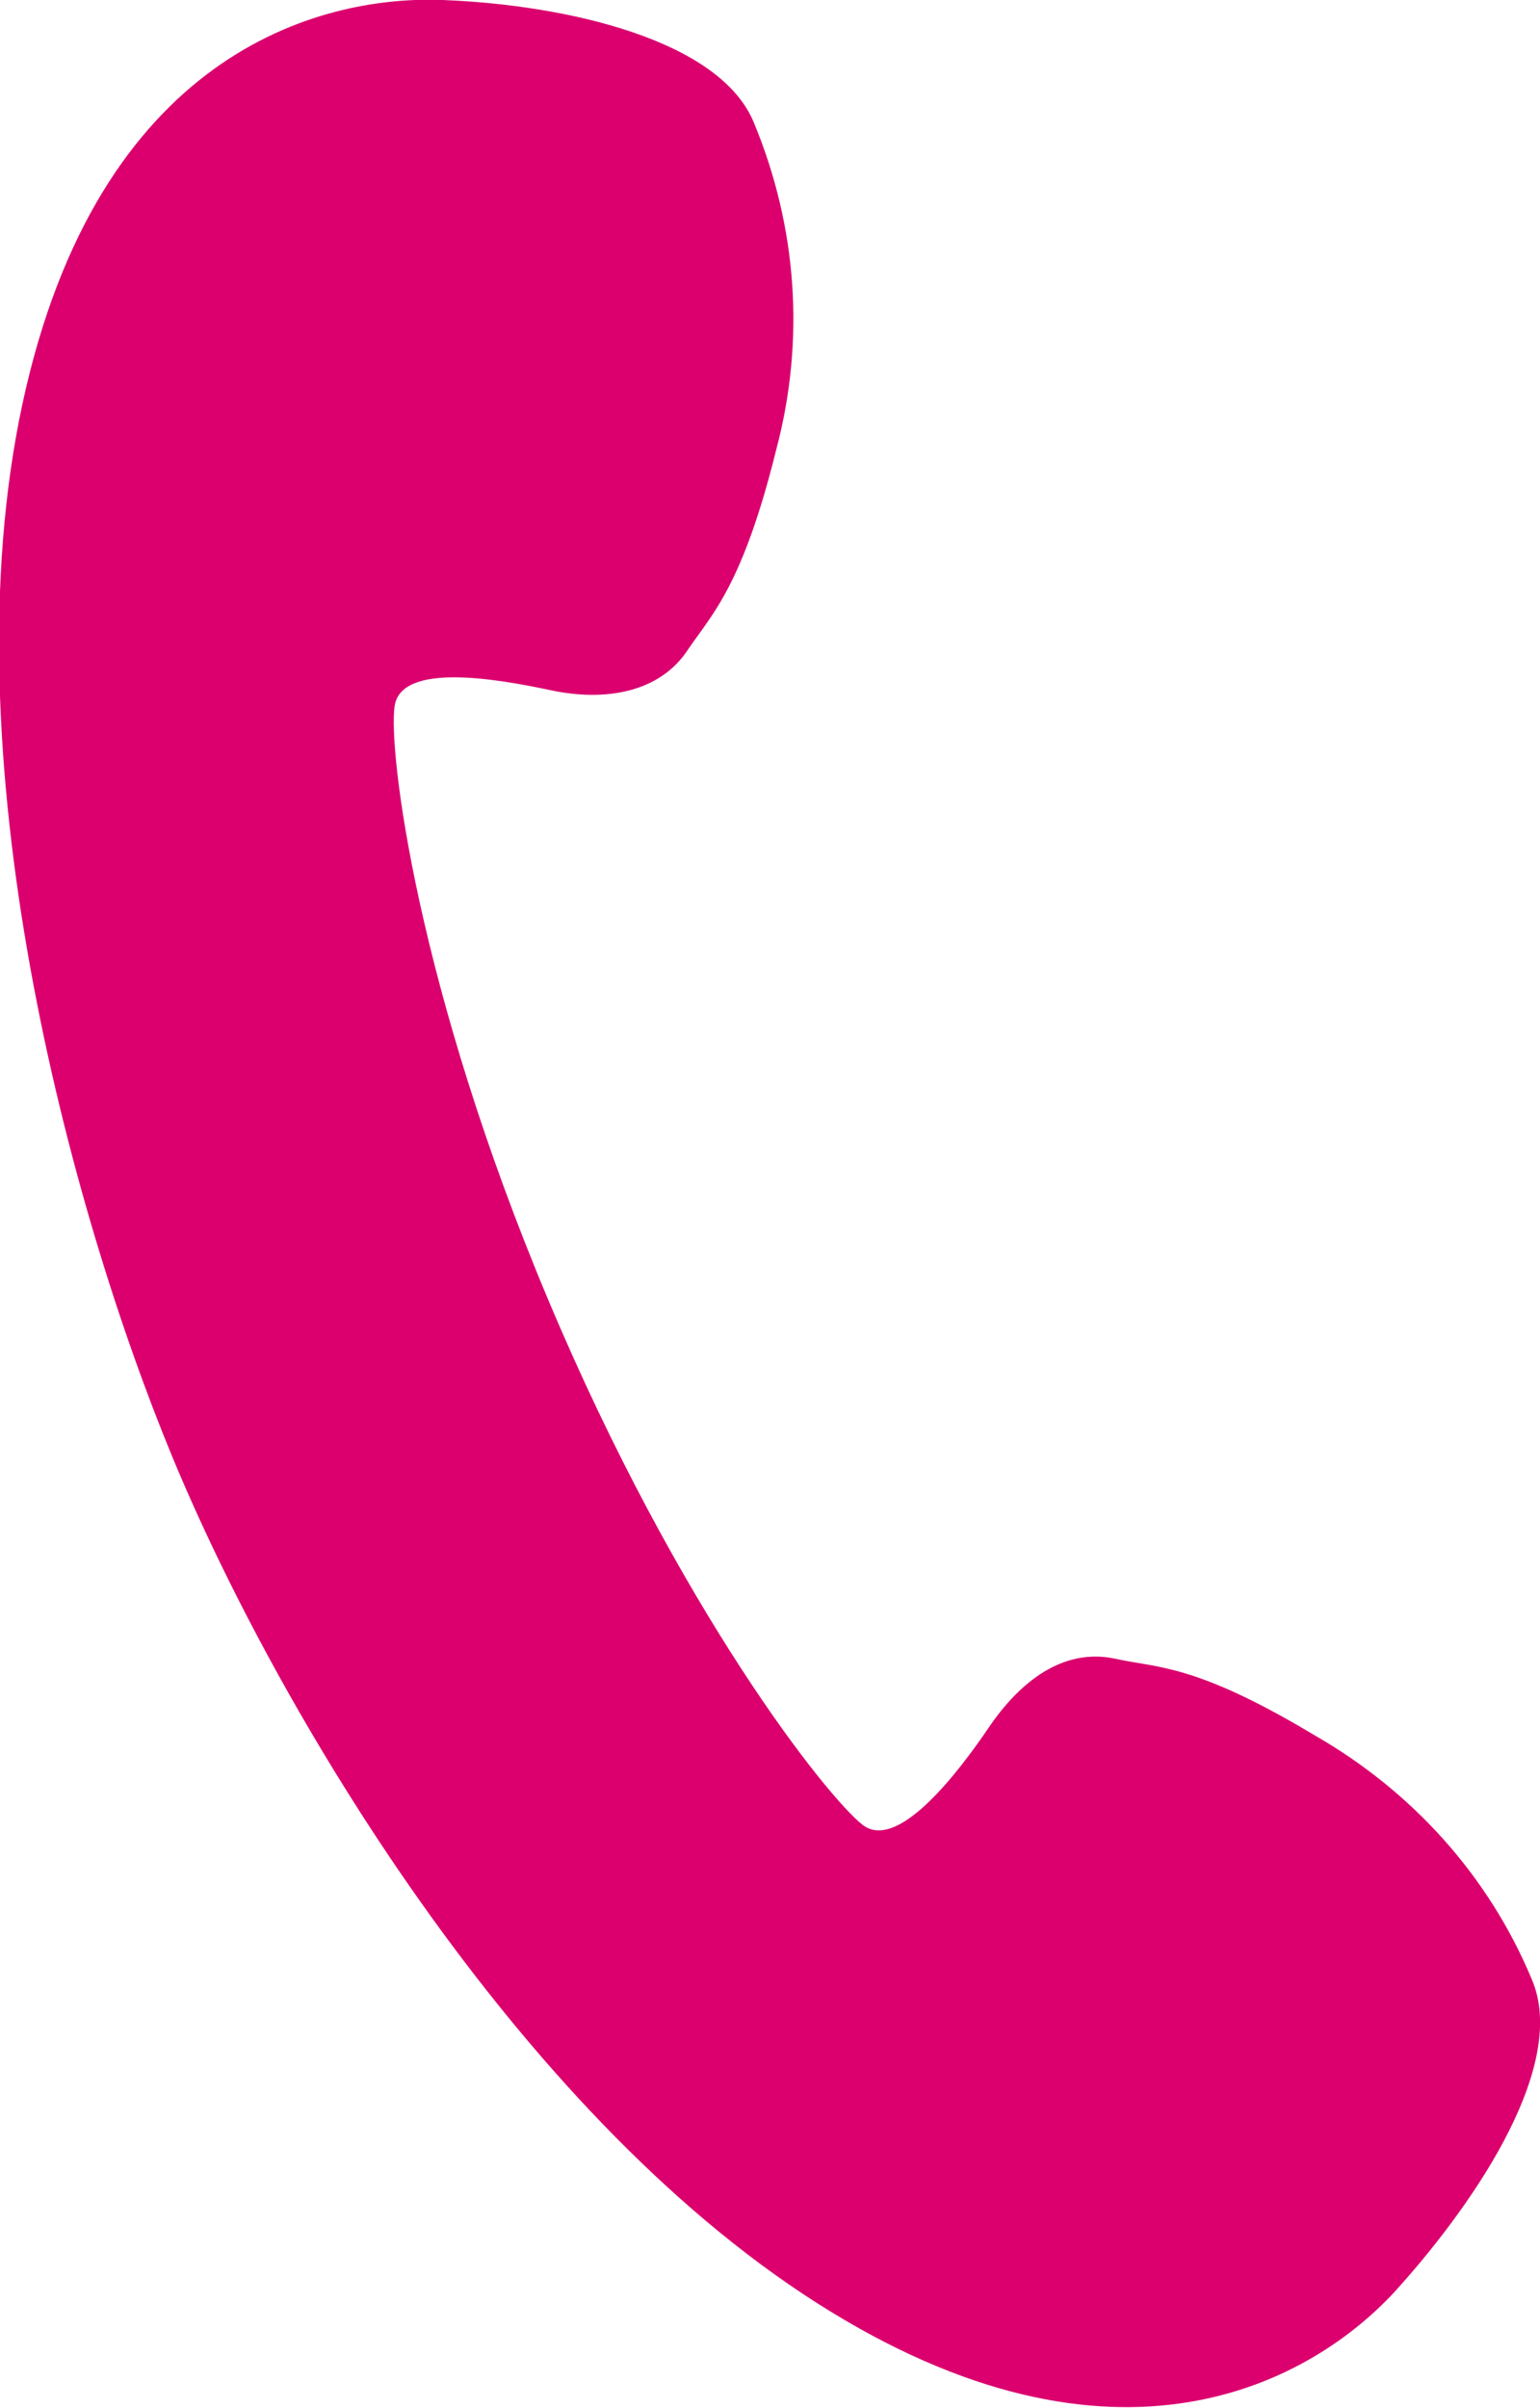
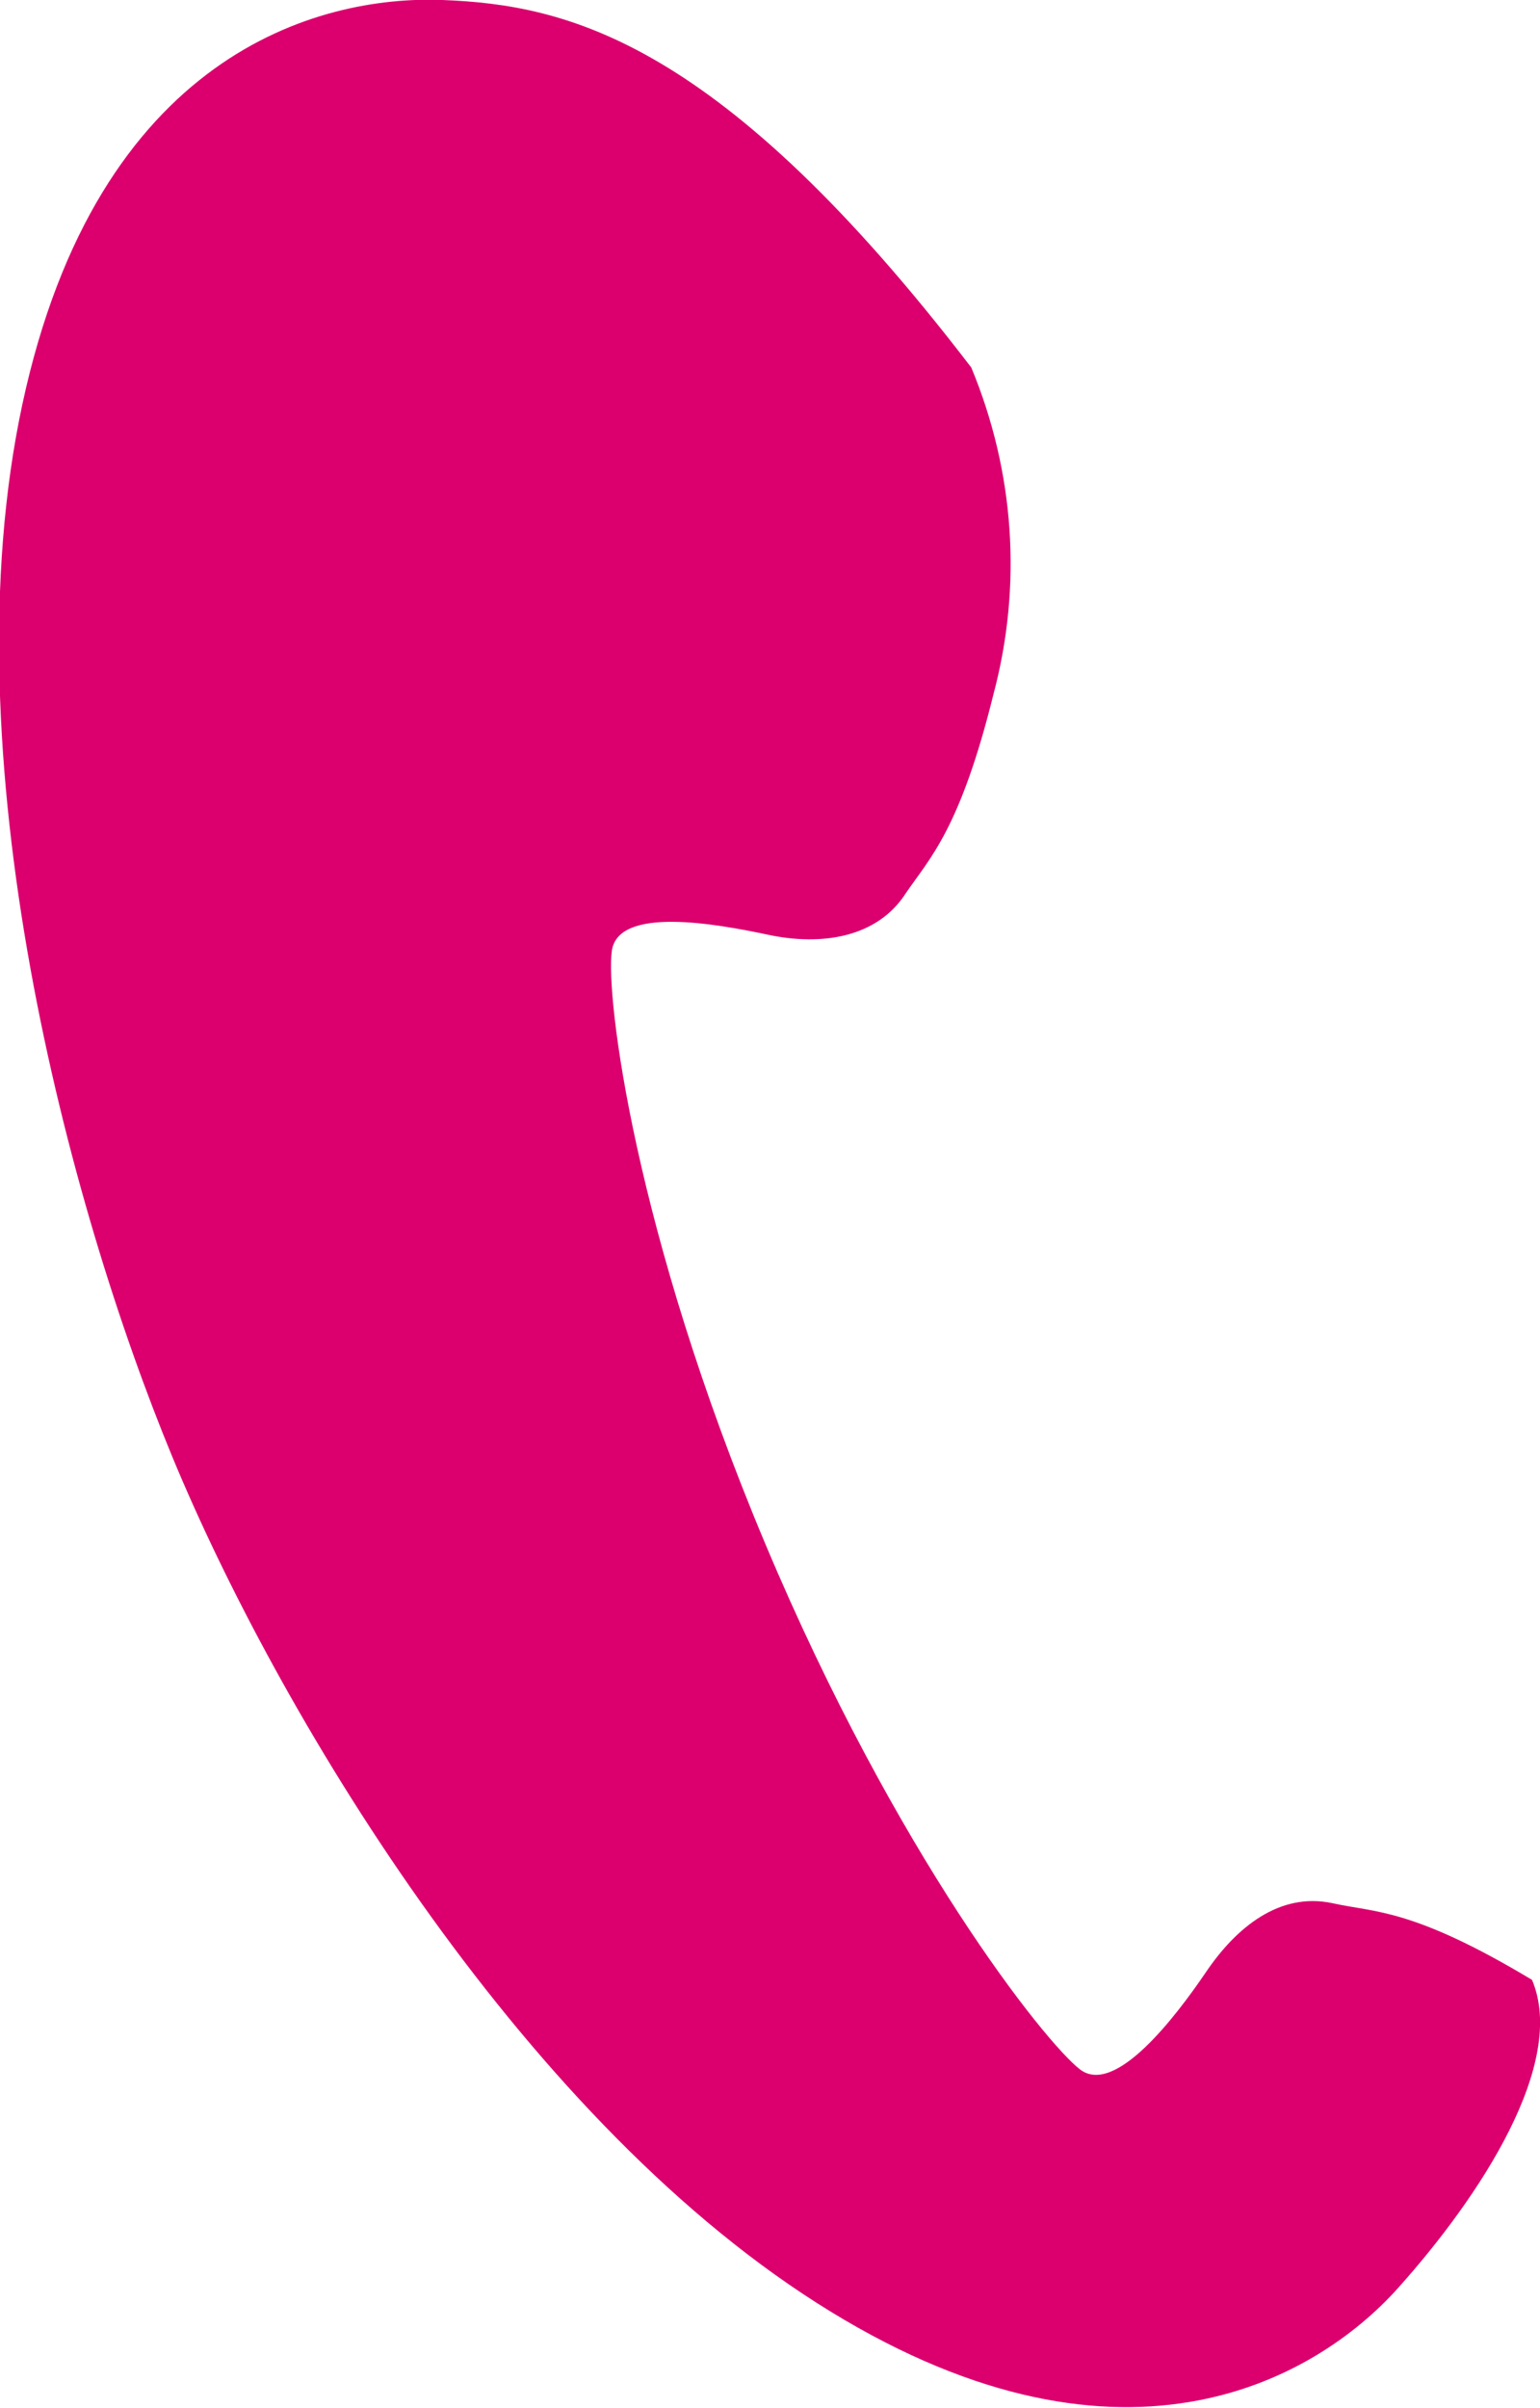
<svg xmlns="http://www.w3.org/2000/svg" version="1.1" id="レイヤー_1" x="0px" y="0px" viewBox="0 0 96.4 150.7" style="enable-background:new 0 0 96.4 150.7;" xml:space="preserve">
  <style type="text/css">
	.st0{fill:#DB006E;}
</style>
-   <path class="st0" d="M95.9,123.9c-2.7-6.5-7.5-11.8-13.6-15.3c-7.5-4.5-9.8-4.2-12.5-4.8c-3.3-0.7-6,1.5-7.9,4.3s-5.7,7.8-7.9,6.1  s-11.5-13.4-19.7-32.9s-10-34.3-9.6-37.1s6.5-1.7,9.8-1s6.8,0.2,8.6-2.6c1.5-2.2,3.4-4,5.5-12.5c1.8-6.8,1.3-13.9-1.4-20.4  C45.1,2.5,35.5,0.3,27.7,0S6.1,3.4,1.4,25.3s2.9,50.2,9.4,65.9s21.5,40.9,40.3,52.9s31.2,4.9,36.4-0.9S98.1,129.1,95.9,123.9z" />
+   <path class="st0" d="M95.9,123.9c-7.5-4.5-9.8-4.2-12.5-4.8c-3.3-0.7-6,1.5-7.9,4.3s-5.7,7.8-7.9,6.1  s-11.5-13.4-19.7-32.9s-10-34.3-9.6-37.1s6.5-1.7,9.8-1s6.8,0.2,8.6-2.6c1.5-2.2,3.4-4,5.5-12.5c1.8-6.8,1.3-13.9-1.4-20.4  C45.1,2.5,35.5,0.3,27.7,0S6.1,3.4,1.4,25.3s2.9,50.2,9.4,65.9s21.5,40.9,40.3,52.9s31.2,4.9,36.4-0.9S98.1,129.1,95.9,123.9z" />
</svg>